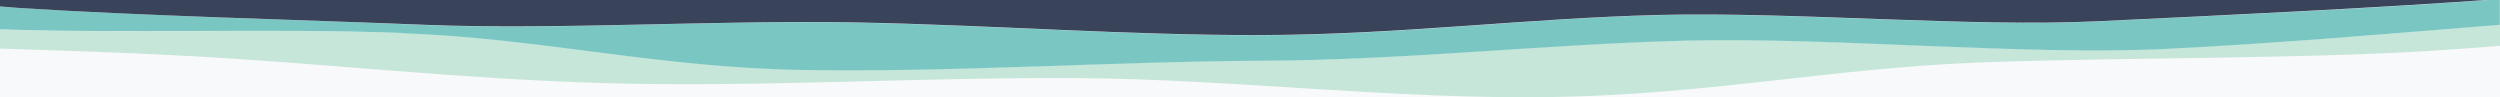
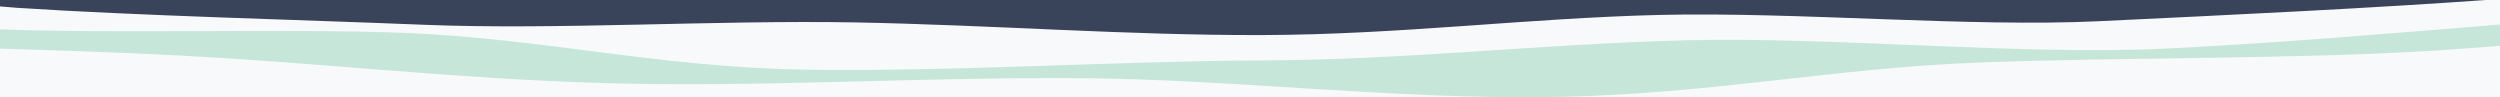
<svg xmlns="http://www.w3.org/2000/svg" version="1.1" viewBox="0 0 1440 56">
  <defs>
    <style>
      .cls-1 {
        fill: none;
      }

      .cls-2 {
        fill: #7ac6c3;
      }

      .cls-3 {
        fill: #394359;
      }

      .cls-4 {
        fill: #c7e6da;
      }

      .cls-5 {
        fill: #f8f9fa;
      }

      .cls-6 {
        clip-path: url(#clippath);
      }
    </style>
    <clipPath id="clippath">
      <rect class="cls-1" width="1440" height="56" />
    </clipPath>
  </defs>
  <g>
    <g id="Layer_1">
      <rect class="cls-5" width="1440" height="56" />
      <g class="cls-6">
        <g>
          <path class="cls-4" d="M349,47.9c87.4,2.5,181.2-3.5,272.2-2.9,88.8.6,181.4,12.3,272.4,10.9,91.2-1.4,160.9-16.6,246.5-19.9,88.1-3.2,181.7-1.8,263.1-6.9,12.9-.8,25.1-1.8,36.9-2.7v-12.3c-62.9,5.1-127.3,10.7-192.9,13.9-80.9,4-192.4-6.9-275.7-4.8-84.3,2.1-160.1,11.3-245.1,11.6-85.5.4-179,6.7-263.8,5.3-84.5-1.5-148.6-17.9-230.5-21.2C160.6,16.3,72.8,19.5,0,16.9v11.1c35.2,1.1,70.1,2.2,103.6,4,83.5,4.3,156.5,13.3,245.3,15.9Z" />
-           <path class="cls-2" d="M231.9,19.1c82.1,3.2,146,19.8,230.5,21.2,84.5,1.5,178.3-4.9,263.8-5.3,85-.4,161.1-9.4,245.1-11.6,83.3-2.1,194.8,8.7,275.7,4.8,65.6-3.2,130-8.9,192.9-13.9V-.5c-1,0-1.7,0-2.6.2-69.7,5.2-153,9-228.1,12.6-74.4,3.6-174.7-5.5-253.5-3.6-77.3,1.9-148.2,11.4-228.6,11.6-78.3.2-155.1-5.8-235.1-7.3-79.9-1.5-171.9,4.4-247,1.4C168,11.2,80.7,9.1,9.8,4.5,6.5,4.3,3.1,4,0,3.7v13.2c72.8,2.5,160.6-.7,231.9,2.1Z" />
          <path class="cls-3" d="M245.1,14.3c75.2,3,166.8-2.8,247-1.4,80.2,1.5,156.8,7.5,235.1,7.3,80.4-.3,151.3-9.7,228.6-11.6,78.7-1.9,179,7.2,253.5,3.6,75.2-3.6,158.4-7.5,228.1-12.6.9,0,1.7,0,2.6-.2v-21.5H0S0,3.7,0,3.7c3.1.3,6.5.5,9.8.8,70.9,4.6,158.2,6.7,235.3,9.8Z" />
        </g>
      </g>
    </g>
  </g>
</svg>